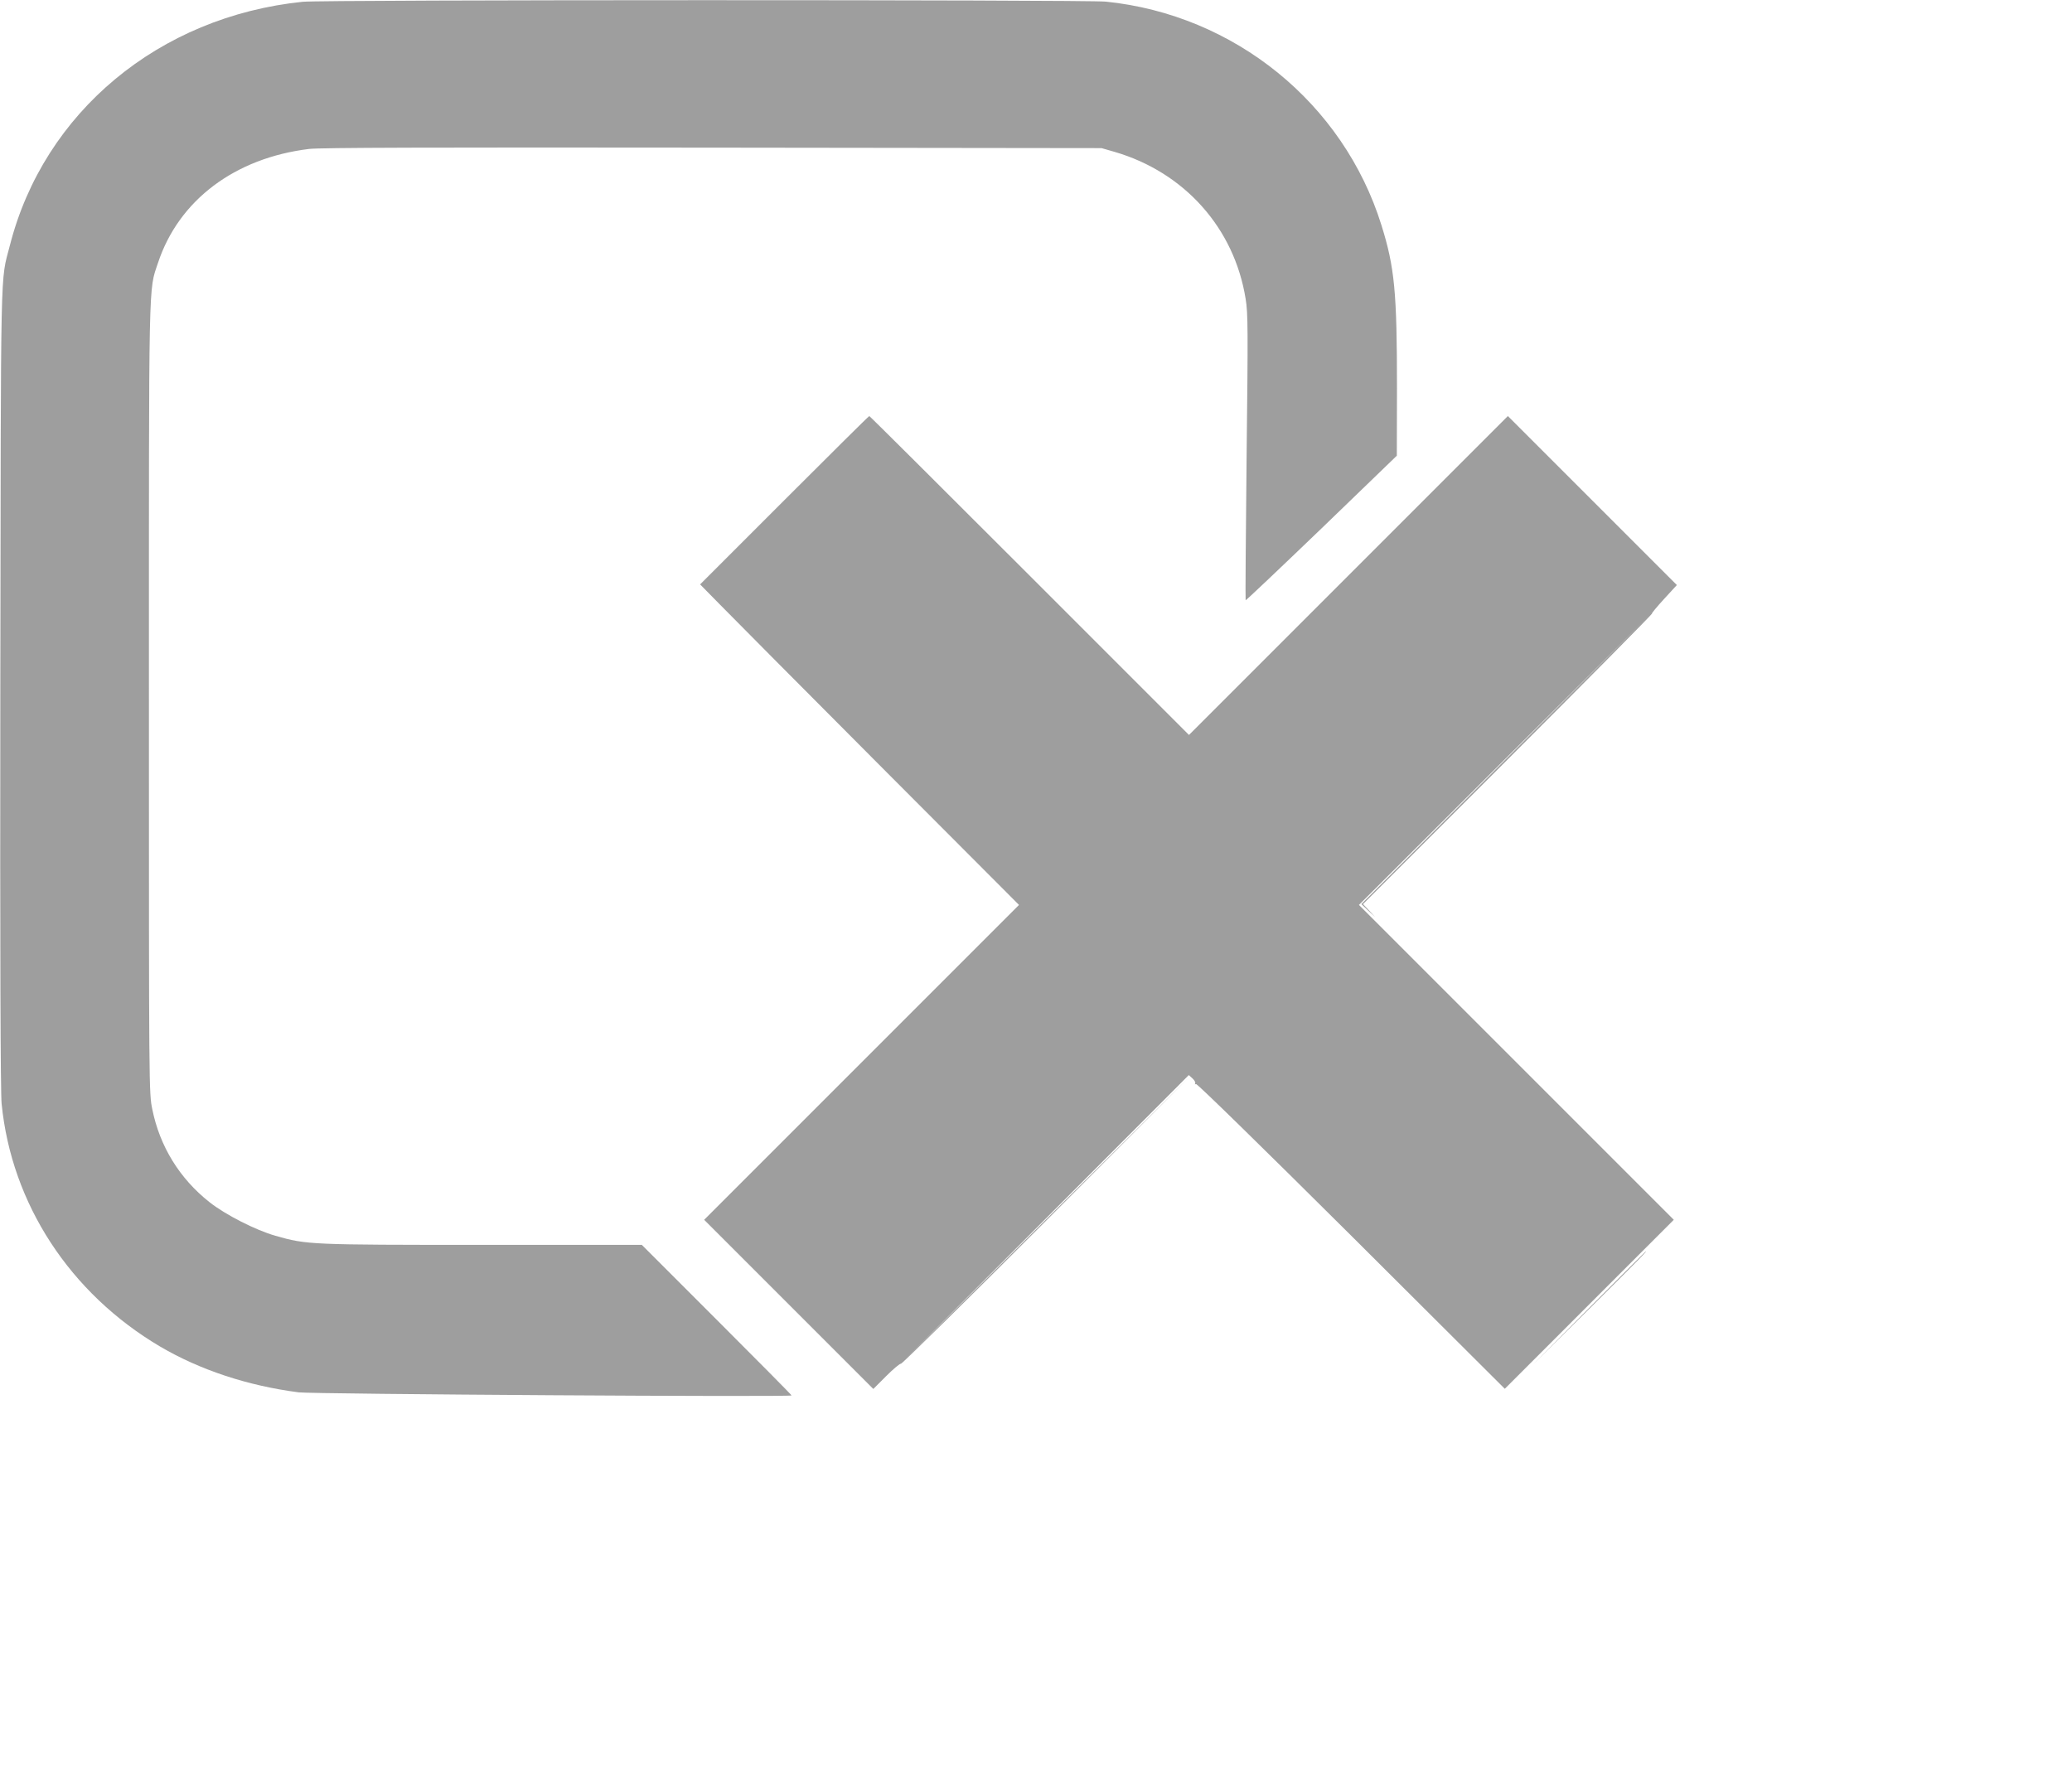
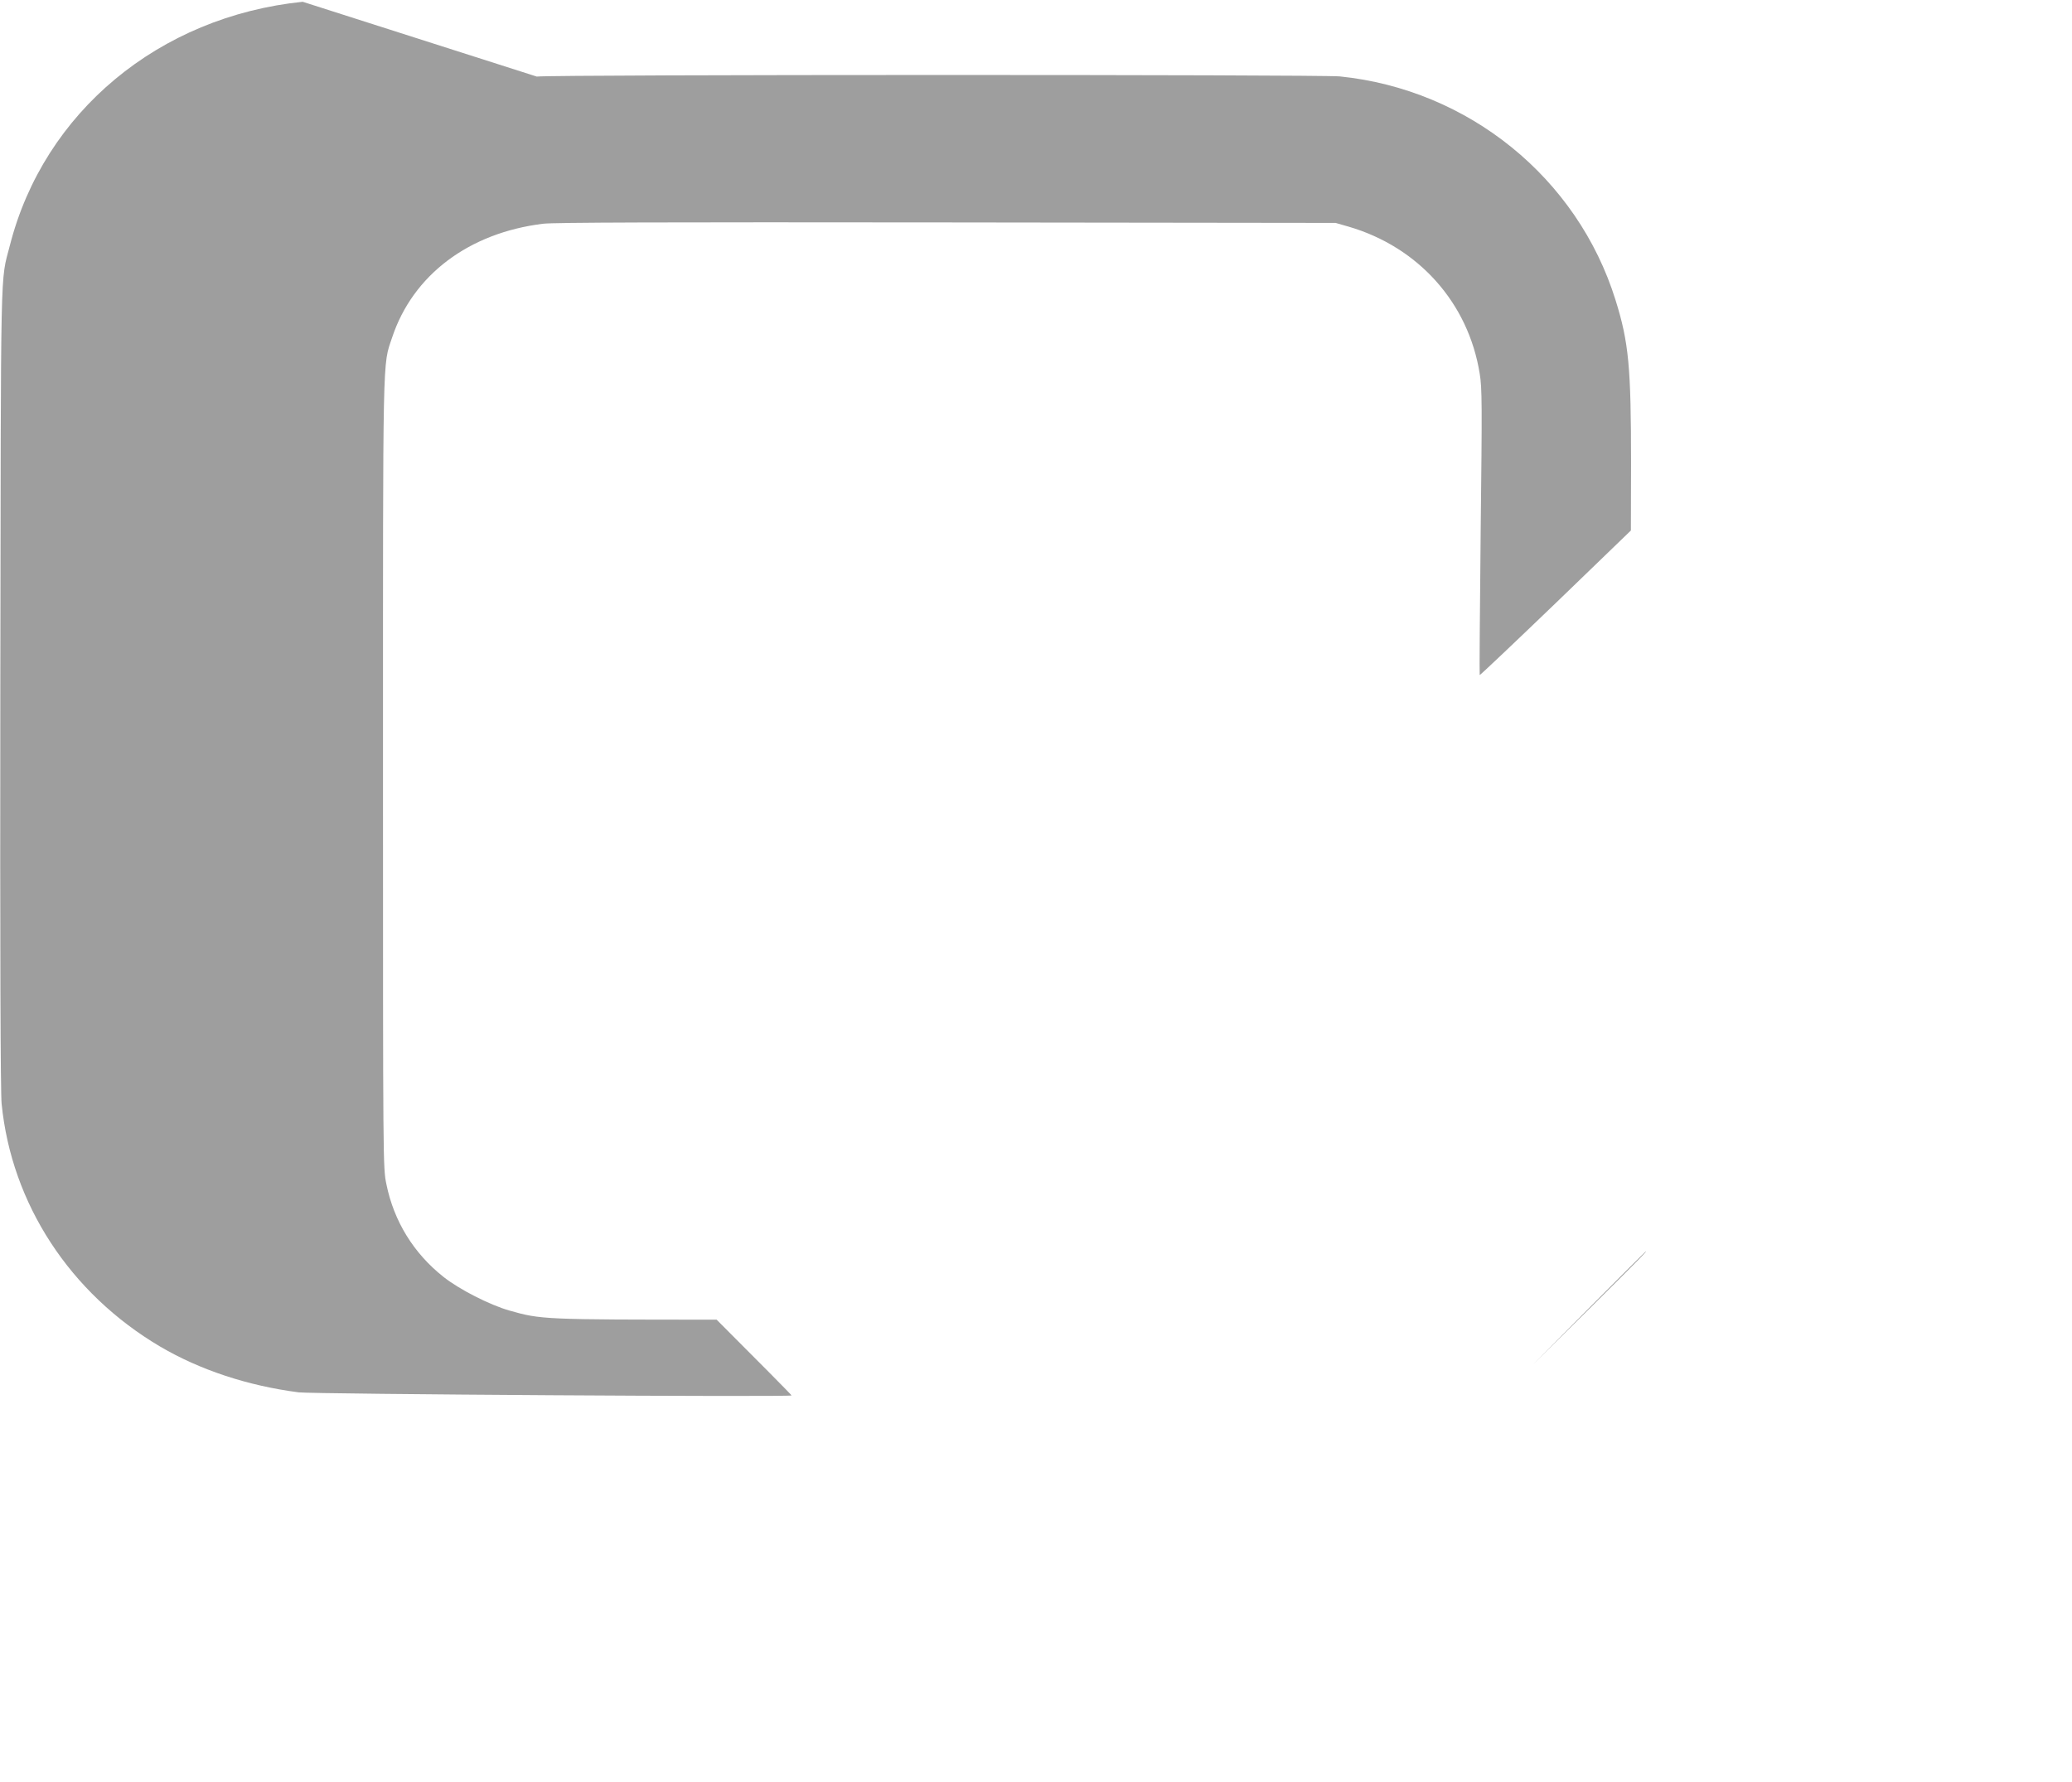
<svg xmlns="http://www.w3.org/2000/svg" version="1.0" width="1280pt" height="1101pt" viewBox="0 0 1280 1101" preserveAspectRatio="xMidYMid meet">
  <g transform="translate(0,1101) scale(0.1,-0.1)" fill="#9e9e9e" stroke="none">
-     <path d="M1870 10999 c-888 -91 -1599 -682 -1809 -1505 -60 -234 -55 -34 -59 -2734 -2 -1620 1 -2500 8 -2568 61 -618 422 -1171 979 -1500 247 -145 541 -242 856 -283 90 -11 3045 -30 3045 -19 0 3 -208 213 -463 468 l-462 462 -984 0 c-1066 0 -1086 1 -1279 56 -123 35 -311 131 -408 208 -185 146 -307 345 -353 573 -21 100 -21 119 -21 2535 0 2649 -3 2517 56 2694 128 387 474 648 934 704 70 8 731 10 2495 8 l2400 -3 80 -23 c432 -126 740 -471 810 -908 15 -89 15 -190 6 -979 -5 -483 -8 -881 -6 -883 2 -2 213 198 469 444 l465 449 1 415 c0 595 -14 747 -96 1009 -235 754 -908 1300 -1703 1381 -127 12 -4834 12 -4961 -1z" />
-     <path d="M4845 7920 l-520 -520 120 -122 c66 -68 509 -513 985 -991 l865 -867 -973 -973 -972 -972 523 -523 522 -522 80 80 c44 44 85 78 91 76 6 -2 411 397 900 887 l889 892 -895 -890 -895 -890 890 892 889 892 23 -21 c12 -11 20 -25 16 -31 -3 -6 -1 -7 5 -3 6 4 404 -385 960 -938 l948 -945 522 522 522 522 -972 972 -973 973 905 903 905 902 -898 -900 -897 -900 42 -40 43 -40 -37 40 -38 40 895 895 c492 492 892 896 890 899 -3 2 31 43 75 91 l79 86 -522 522 -522 522 -985 -985 -985 -985 -985 985 c-542 542 -987 985 -990 985 -3 0 -239 -234 -525 -520z" />
+     <path d="M1870 10999 c-888 -91 -1599 -682 -1809 -1505 -60 -234 -55 -34 -59 -2734 -2 -1620 1 -2500 8 -2568 61 -618 422 -1171 979 -1500 247 -145 541 -242 856 -283 90 -11 3045 -30 3045 -19 0 3 -208 213 -463 468 c-1066 0 -1086 1 -1279 56 -123 35 -311 131 -408 208 -185 146 -307 345 -353 573 -21 100 -21 119 -21 2535 0 2649 -3 2517 56 2694 128 387 474 648 934 704 70 8 731 10 2495 8 l2400 -3 80 -23 c432 -126 740 -471 810 -908 15 -89 15 -190 6 -979 -5 -483 -8 -881 -6 -883 2 -2 213 198 469 444 l465 449 1 415 c0 595 -14 747 -96 1009 -235 754 -908 1300 -1703 1381 -127 12 -4834 12 -4961 -1z" />
    <path d="M9815 2928 l-350 -353 353 350 c327 325 356 355 349 355 -1 0 -160 -159 -352 -352z" />
  </g>
</svg>